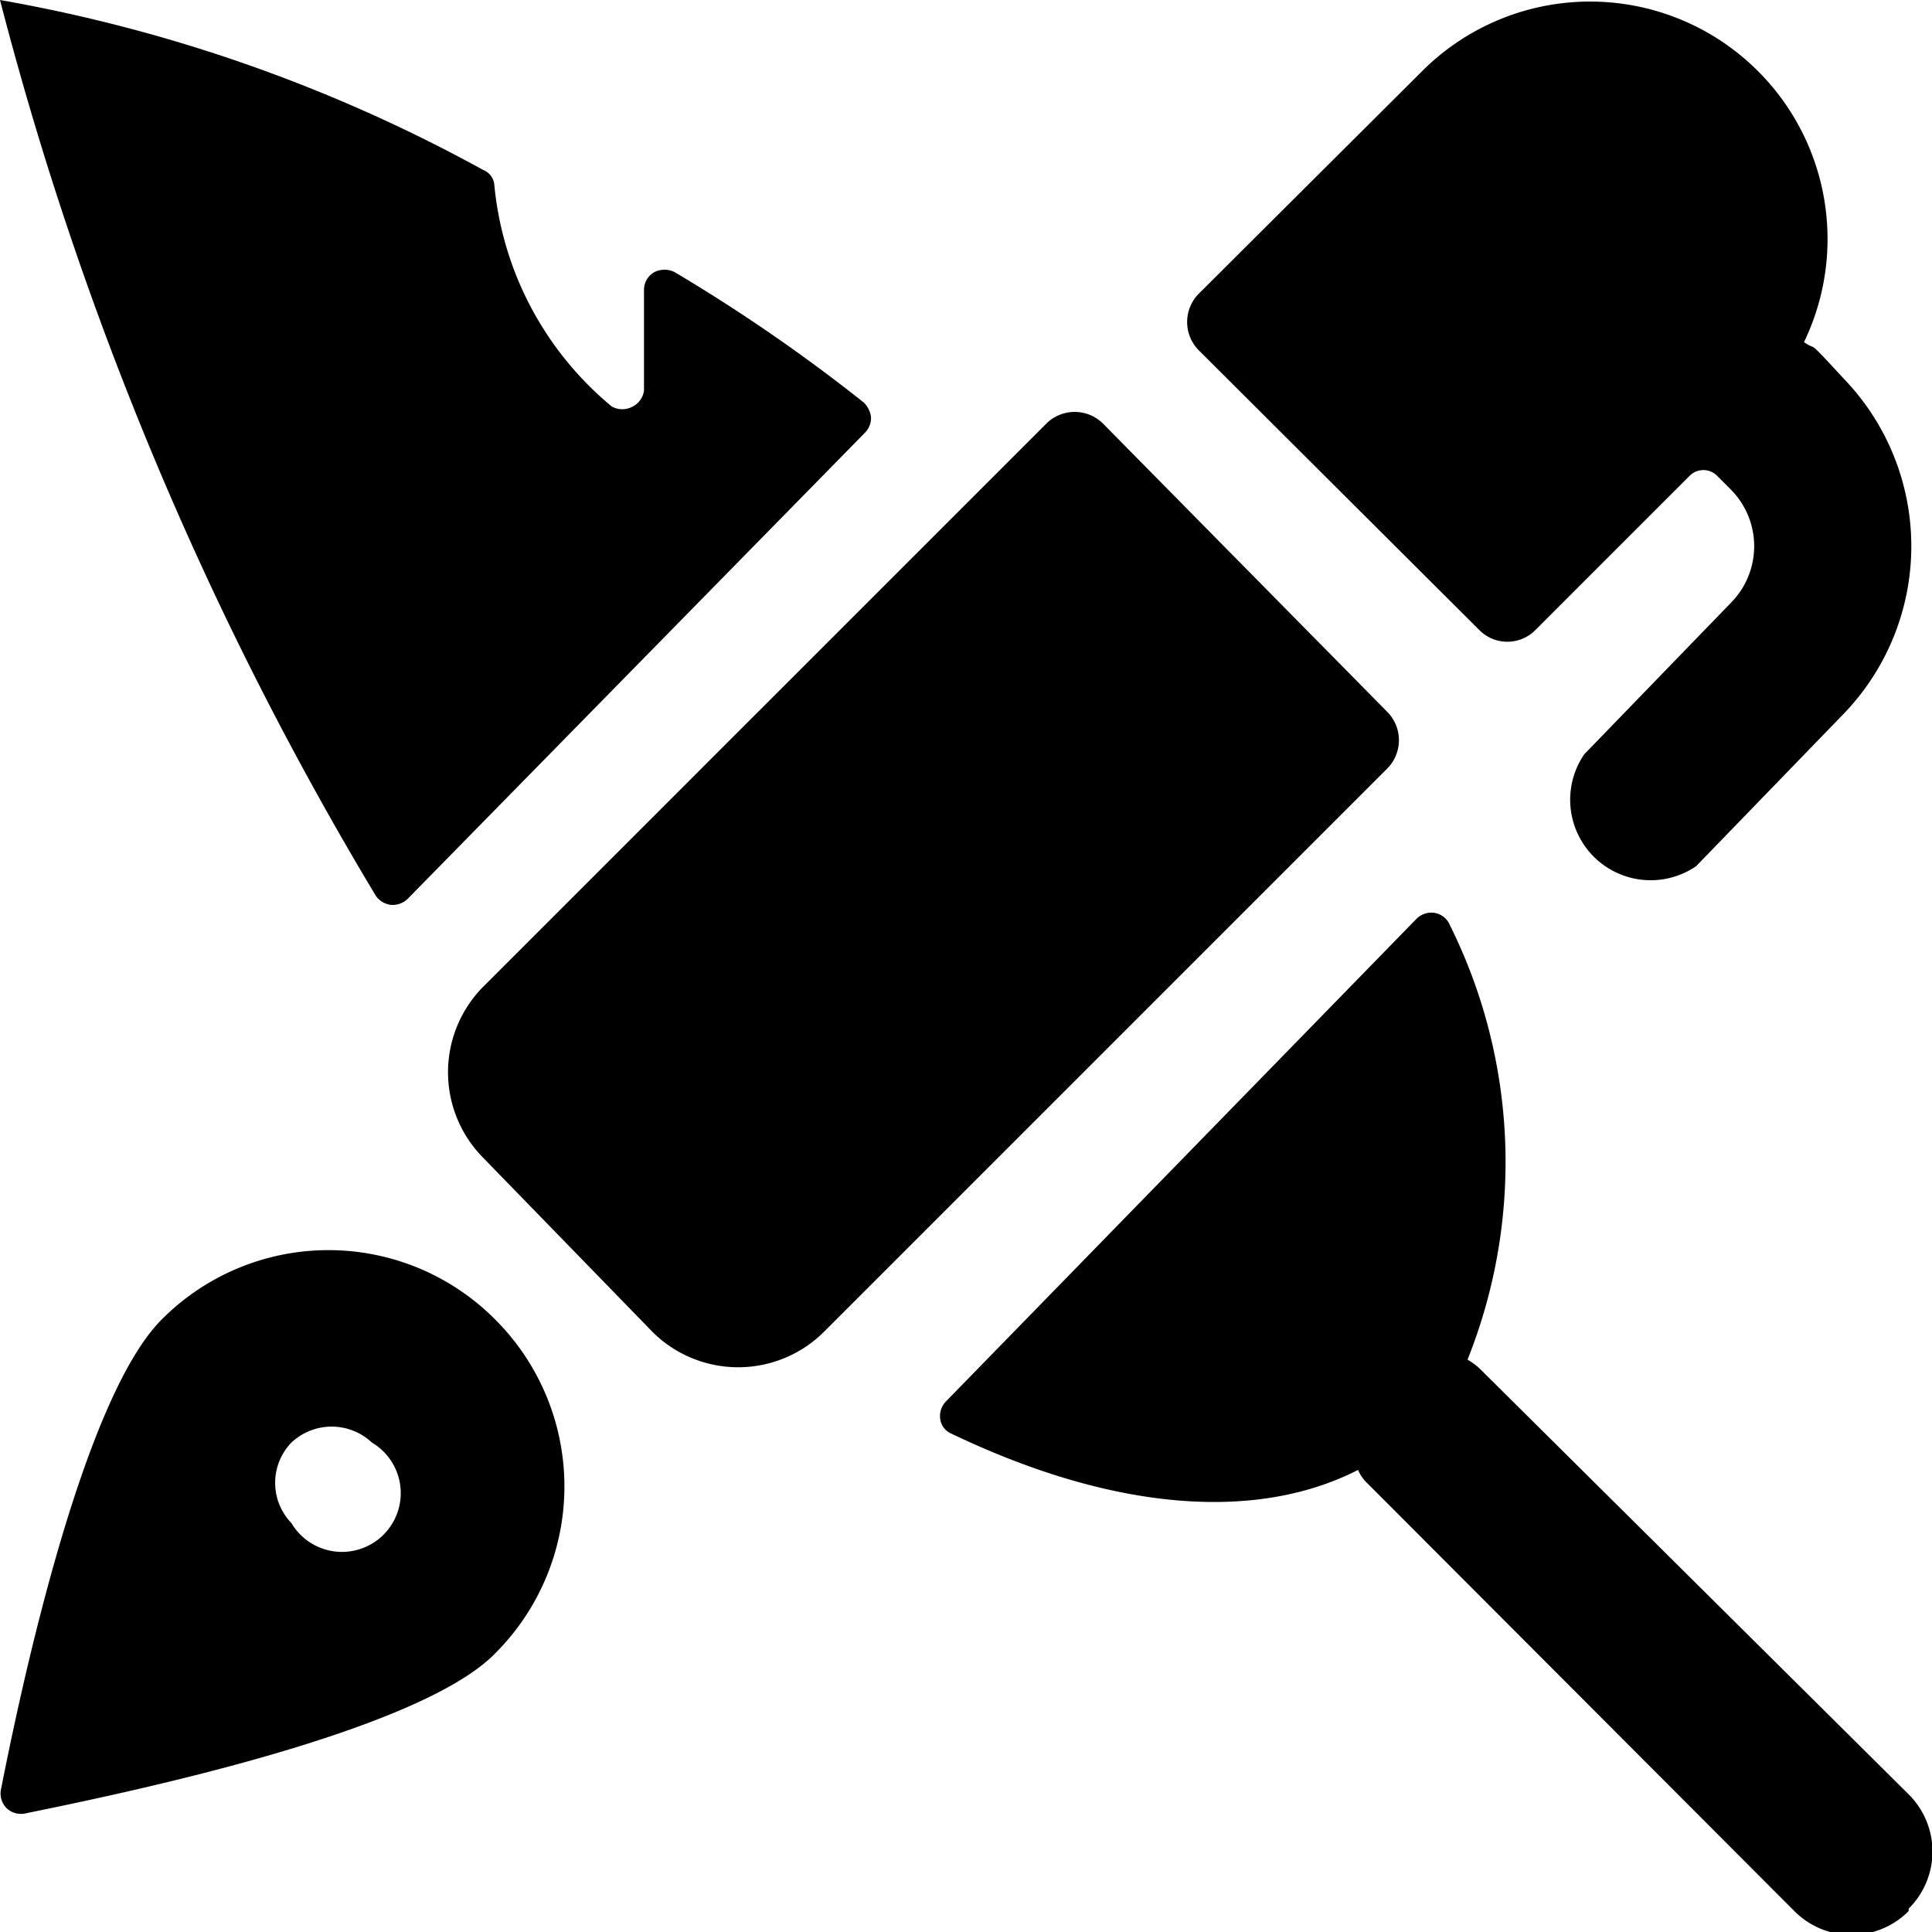
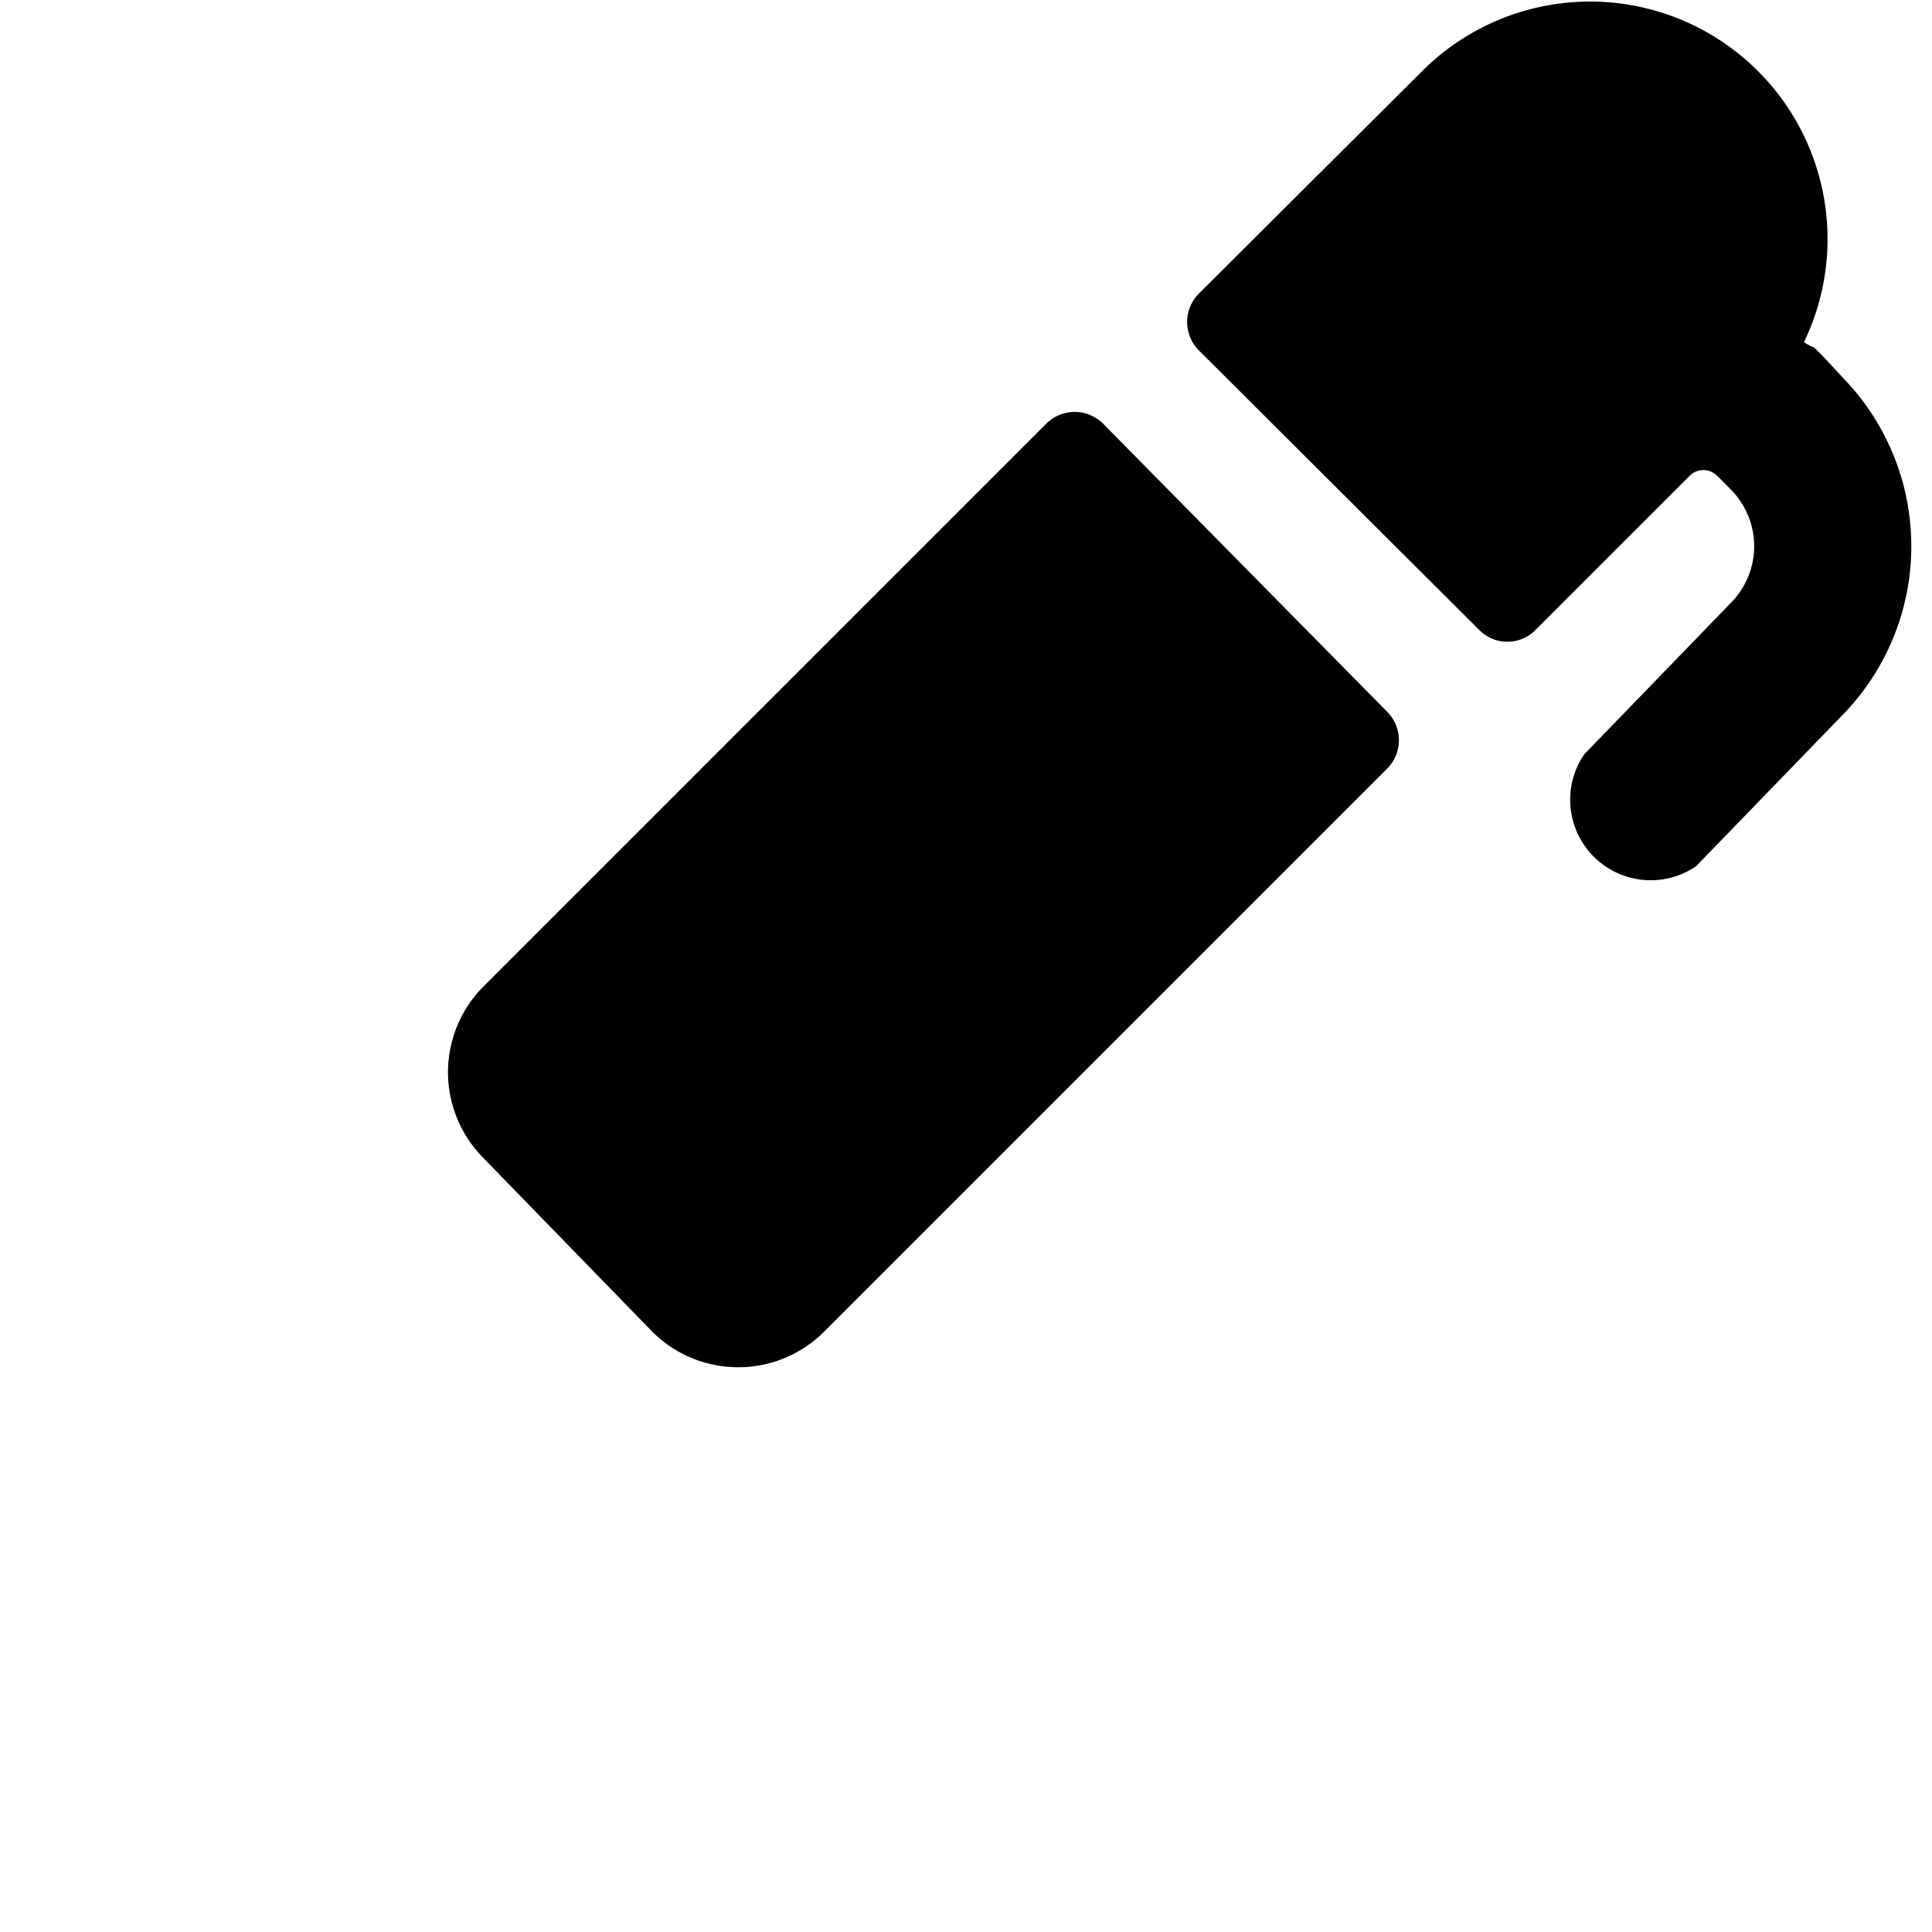
<svg xmlns="http://www.w3.org/2000/svg" viewBox="0 0 24 24">
  <g>
-     <path d="M23.71 23.71a1 1 0 0 0 0 -1.42L18.38 17a0.83 0.83 0 0 0 -0.15 -0.11 6.61 6.61 0 0 0 -0.22 -5.4 0.25 0.25 0 0 0 -0.19 -0.15 0.26 0.26 0 0 0 -0.22 0.07l-5.85 6a0.26 0.26 0 0 0 -0.07 0.22 0.23 0.23 0 0 0 0.14 0.18c2.09 1 3.84 1.07 5.05 0.45a0.49 0.49 0 0 0 0.1 0.15l5.32 5.33a1 1 0 0 0 1.42 0Z" fill="#000000" stroke-width="1" />
-     <path d="M6.15 16.39a2.92 2.92 0 0 0 -4.14 0c-1 1 -1.77 4.68 -2 5.85a0.26 0.26 0 0 0 0.07 0.22 0.26 0.26 0 0 0 0.22 0.07c1.17 -0.24 4.9 -1 5.86 -2a2.93 2.93 0 0 0 -0.01 -4.14Zm-1.53 1.53a0.73 0.73 0 1 1 -1 1 0.72 0.72 0 0 1 0 -1 0.73 0.73 0 0 1 1 0Z" fill="#000000" stroke-width="1" />
    <path d="M17.68 0.87a2.95 2.95 0 0 1 4.73 3.38c0.19 0.13 0 -0.08 0.49 0.45a3 3 0 0 1 0 4.17l-1.83 1.89a1 1 0 0 1 -1.39 -1.39l1.83 -1.89a1 1 0 0 0 0 -1.39l-0.18 -0.18a0.24 0.24 0 0 0 -0.34 0l-1.92 1.92a0.49 0.49 0 0 1 -0.69 0l-3.49 -3.48a0.5 0.5 0 0 1 0 -0.7Z" fill="#000000" stroke-width="1" />
    <path d="M17.23 8.84a0.5 0.5 0 0 1 0 0.71l-7 7a1.51 1.51 0 0 1 -2.12 0L6 14.38a1.51 1.51 0 0 1 0 -2.12l7 -7a0.5 0.5 0 0 1 0.7 0Z" fill="#000000" stroke-width="1" />
-     <path d="M5.06 11.17a0.27 0.27 0 0 1 -0.21 0.07 0.27 0.27 0 0 1 -0.18 -0.11A42 42 0 0 1 0 0a19.41 19.41 0 0 1 6 2.11 0.22 0.22 0 0 1 0.14 0.18A4.07 4.07 0 0 0 7.6 5.05a0.27 0.27 0 0 0 0.26 0 0.26 0.26 0 0 0 0.14 -0.2V3.6a0.25 0.25 0 0 1 0.13 -0.22 0.28 0.28 0 0 1 0.25 0A21.18 21.18 0 0 1 10.73 5a0.31 0.31 0 0 1 0.09 0.18 0.26 0.26 0 0 1 -0.07 0.19Z" fill="#000000" stroke-width="1" />
  </g>
</svg>